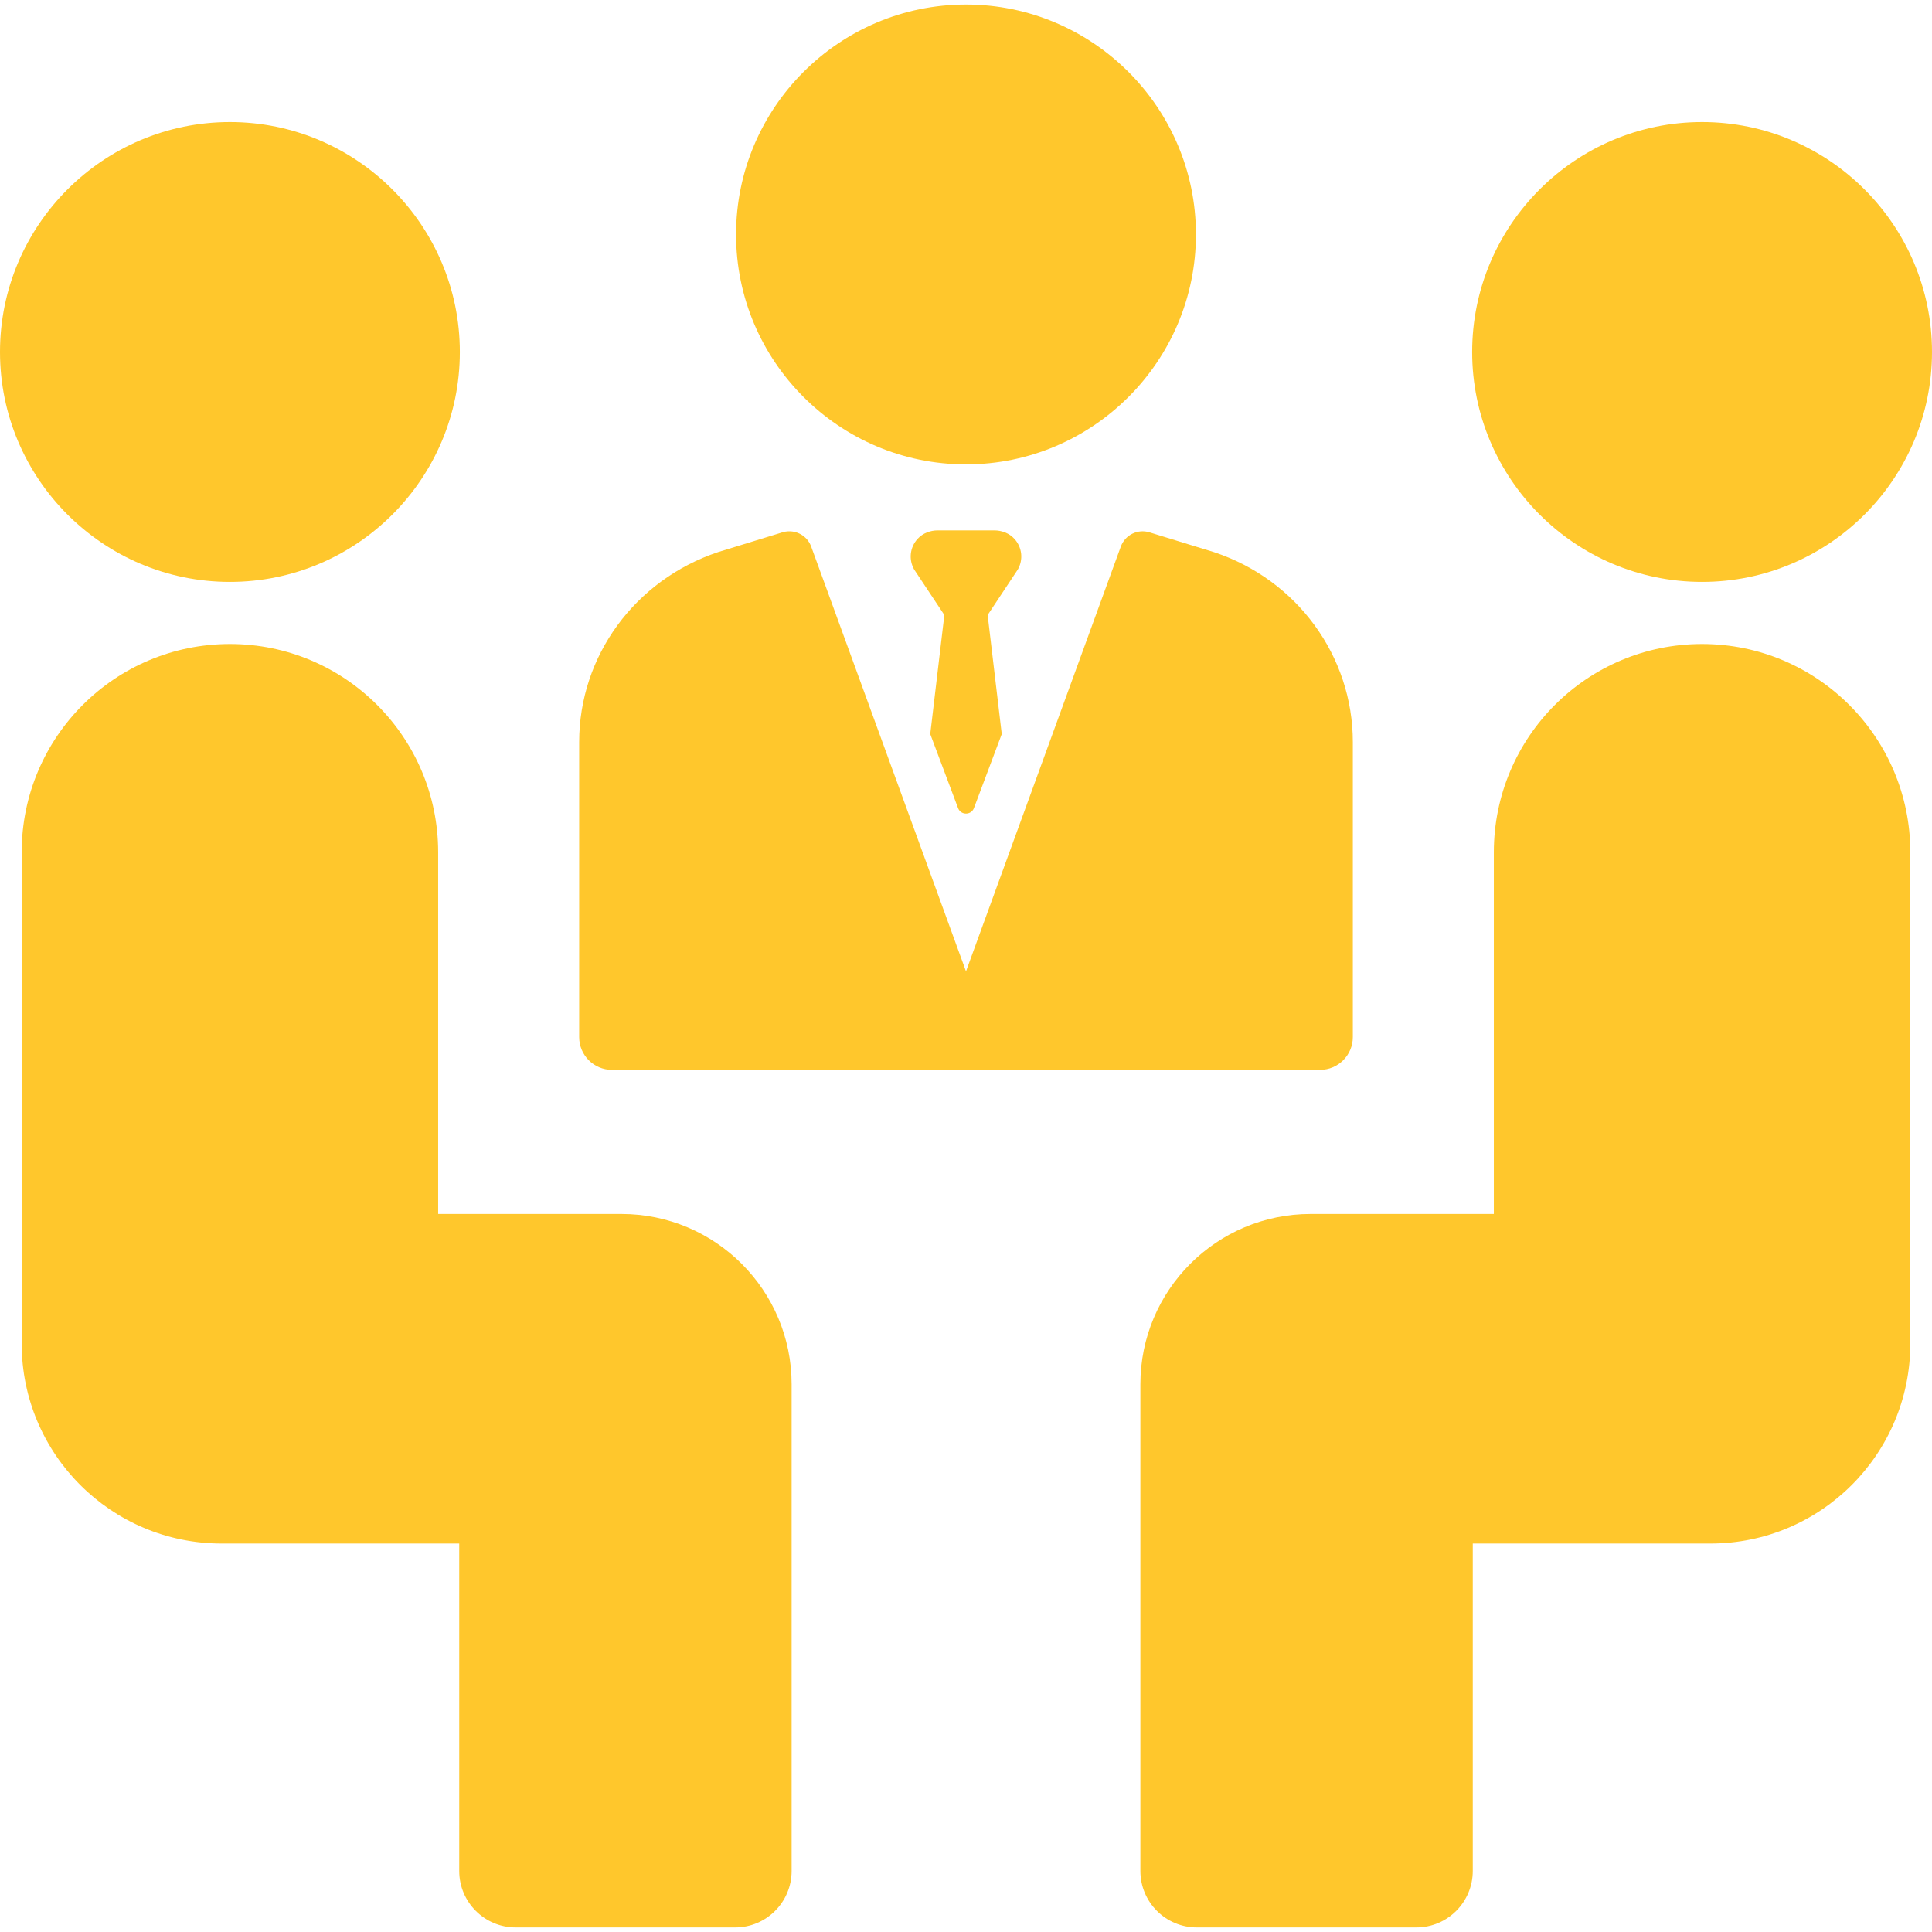
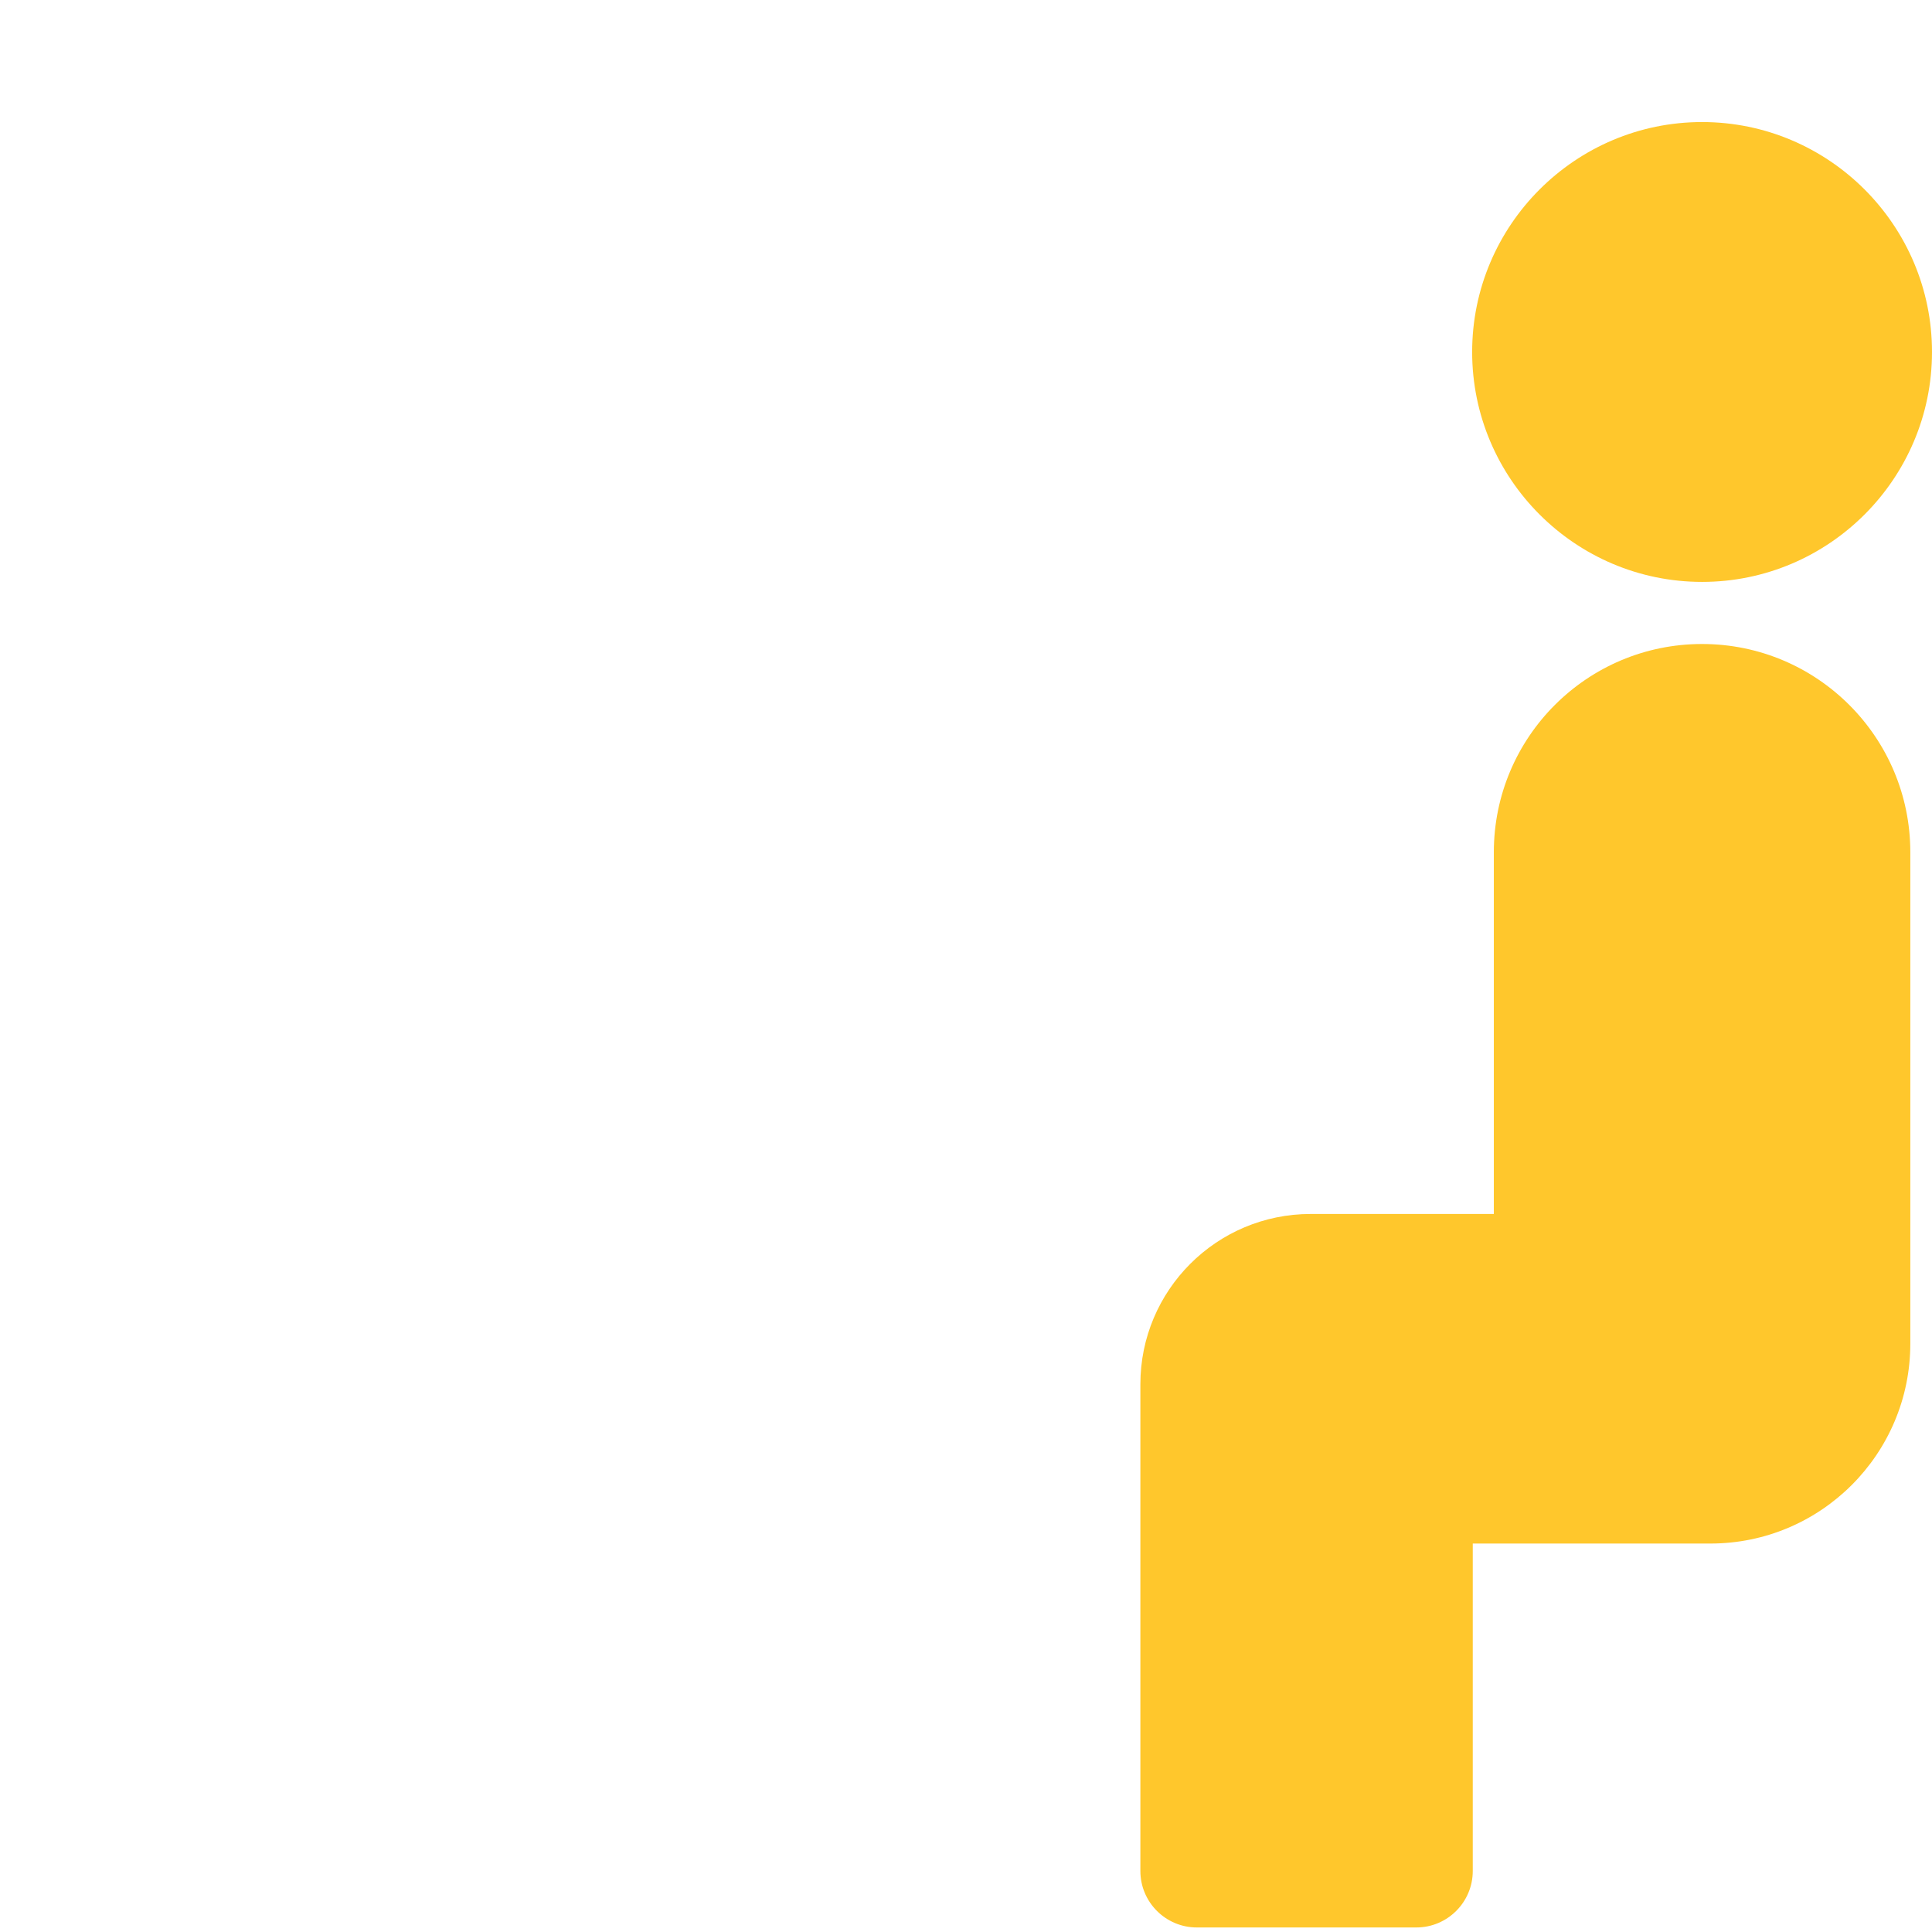
<svg xmlns="http://www.w3.org/2000/svg" width="63px" height="63px" viewBox="0 0 63 63" version="1.1">
  <title>communication-icon-yellow</title>
  <desc>Created with Sketch.</desc>
  <defs />
  <g id="Symbols" stroke="none" stroke-width="1" fill="none" fill-rule="evenodd">
    <g id="communication-icon-yellow" fill="#FFC72C" fill-rule="nonzero">
      <g id="Shape">
-         <path d="M31.5,15.143 C35.634,15.143 38.998,11.779 38.998,7.645 C38.998,3.511 35.634,0.148 31.5,0.148 C27.366,0.148 24.002,3.511 24.002,7.645 C24.002,11.779 27.366,15.143 31.5,15.143 Z" />
-         <path d="M33.076,17.568 C32.91,17.387 32.666,17.295 32.42,17.295 L30.58,17.295 C30.334,17.295 30.09,17.387 29.924,17.568 C29.665,17.849 29.628,18.256 29.811,18.573 L30.794,20.055 L30.334,23.937 L31.24,26.348 C31.328,26.591 31.671,26.591 31.76,26.348 L32.666,23.937 L32.206,20.055 L33.188,18.573 C33.372,18.256 33.335,17.849 33.076,17.568 Z" />
-         <path d="M19.954,34.887 L43.046,34.887 C43.634,34.887 44.114,34.408 44.114,33.819 L44.114,24.199 C44.114,21.396 42.297,18.907 39.592,18.006 L37.484,17.359 C37.098,17.239 36.687,17.444 36.548,17.824 L31.5,31.675 L26.452,17.824 C26.34,17.517 26.05,17.325 25.74,17.325 C25.666,17.325 25.591,17.335 25.517,17.358 L23.425,18 C20.703,18.907 18.886,21.396 18.886,24.199 L18.886,33.819 C18.886,34.408 19.365,34.887 19.954,34.887 Z" />
-         <path d="M7.497,18.975 C11.632,18.975 14.995,15.612 14.995,11.478 C14.995,7.343 11.631,3.98 7.497,3.98 C3.363,3.98 0,7.344 0,11.478 C0,15.612 3.363,18.975 7.497,18.975 Z" />
-         <path d="M20.26,39.586 L14.288,39.586 L14.288,27.791 C14.288,24.04 11.248,21 7.498,21 C3.747,21 0.707,24.04 0.707,27.791 L0.707,43.813 C0.707,47.414 3.626,50.333 7.227,50.333 L14.975,50.333 L14.975,61.01 C14.975,62.027 15.8,62.852 16.818,62.852 L23.971,62.852 C24.989,62.852 25.814,62.027 25.814,61.01 L25.814,45.14 C25.814,42.073 23.327,39.586 20.26,39.586 Z" />
        <path d="M55.503,18.975 C59.637,18.975 63,15.612 63,11.478 C63,7.343 59.637,3.98 55.503,3.98 C51.369,3.98 48.005,7.344 48.005,11.478 C48.005,15.612 51.368,18.975 55.503,18.975 Z" />
        <path d="M55.502,21 C51.752,21 48.712,24.04 48.712,27.791 L48.712,39.586 L42.74,39.586 C39.673,39.586 37.186,42.072 37.186,45.14 L37.186,61.009 C37.186,62.027 38.011,62.852 39.029,62.852 L46.183,62.852 C47.2,62.852 48.025,62.027 48.025,61.009 L48.025,50.333 L55.773,50.333 C59.374,50.333 62.293,47.414 62.293,43.813 L62.293,27.79 C62.293,24.04 59.253,21 55.502,21 Z" />
      </g>
    </g>
  </g>
</svg>